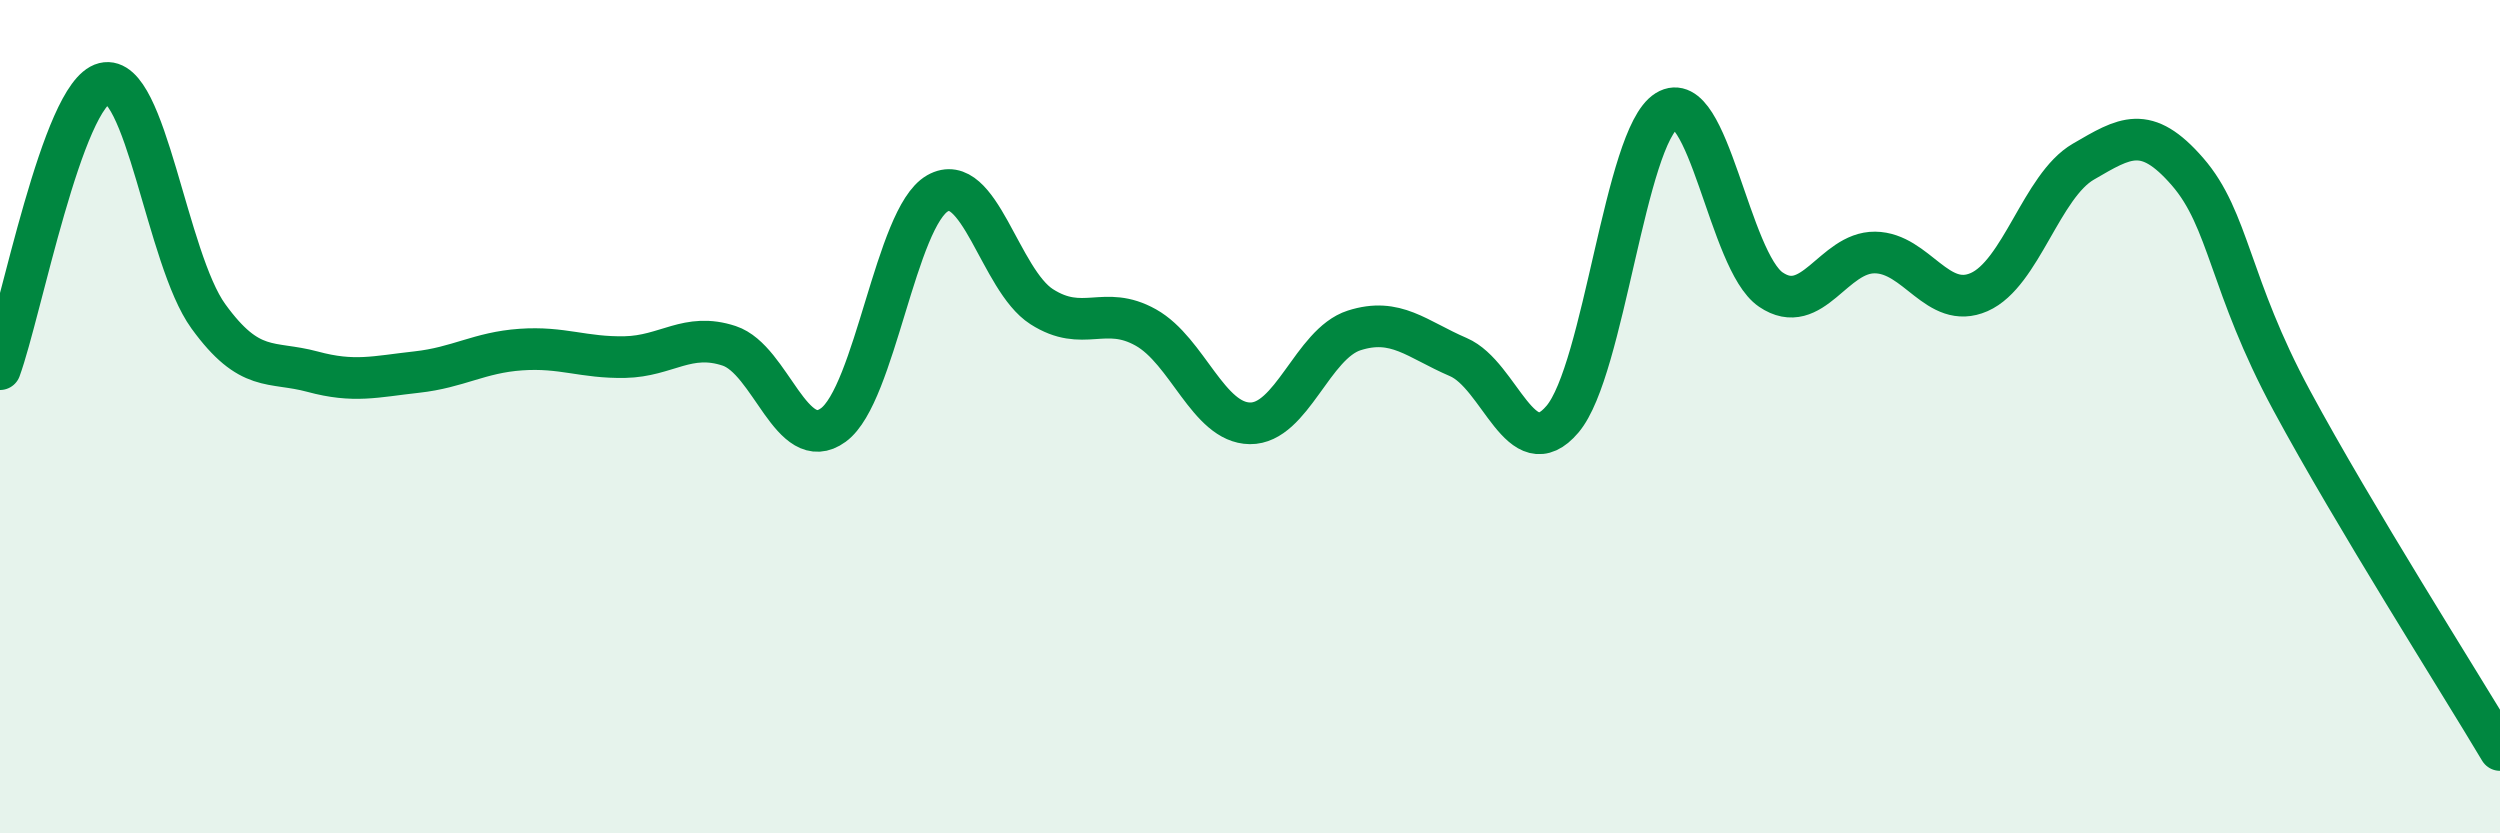
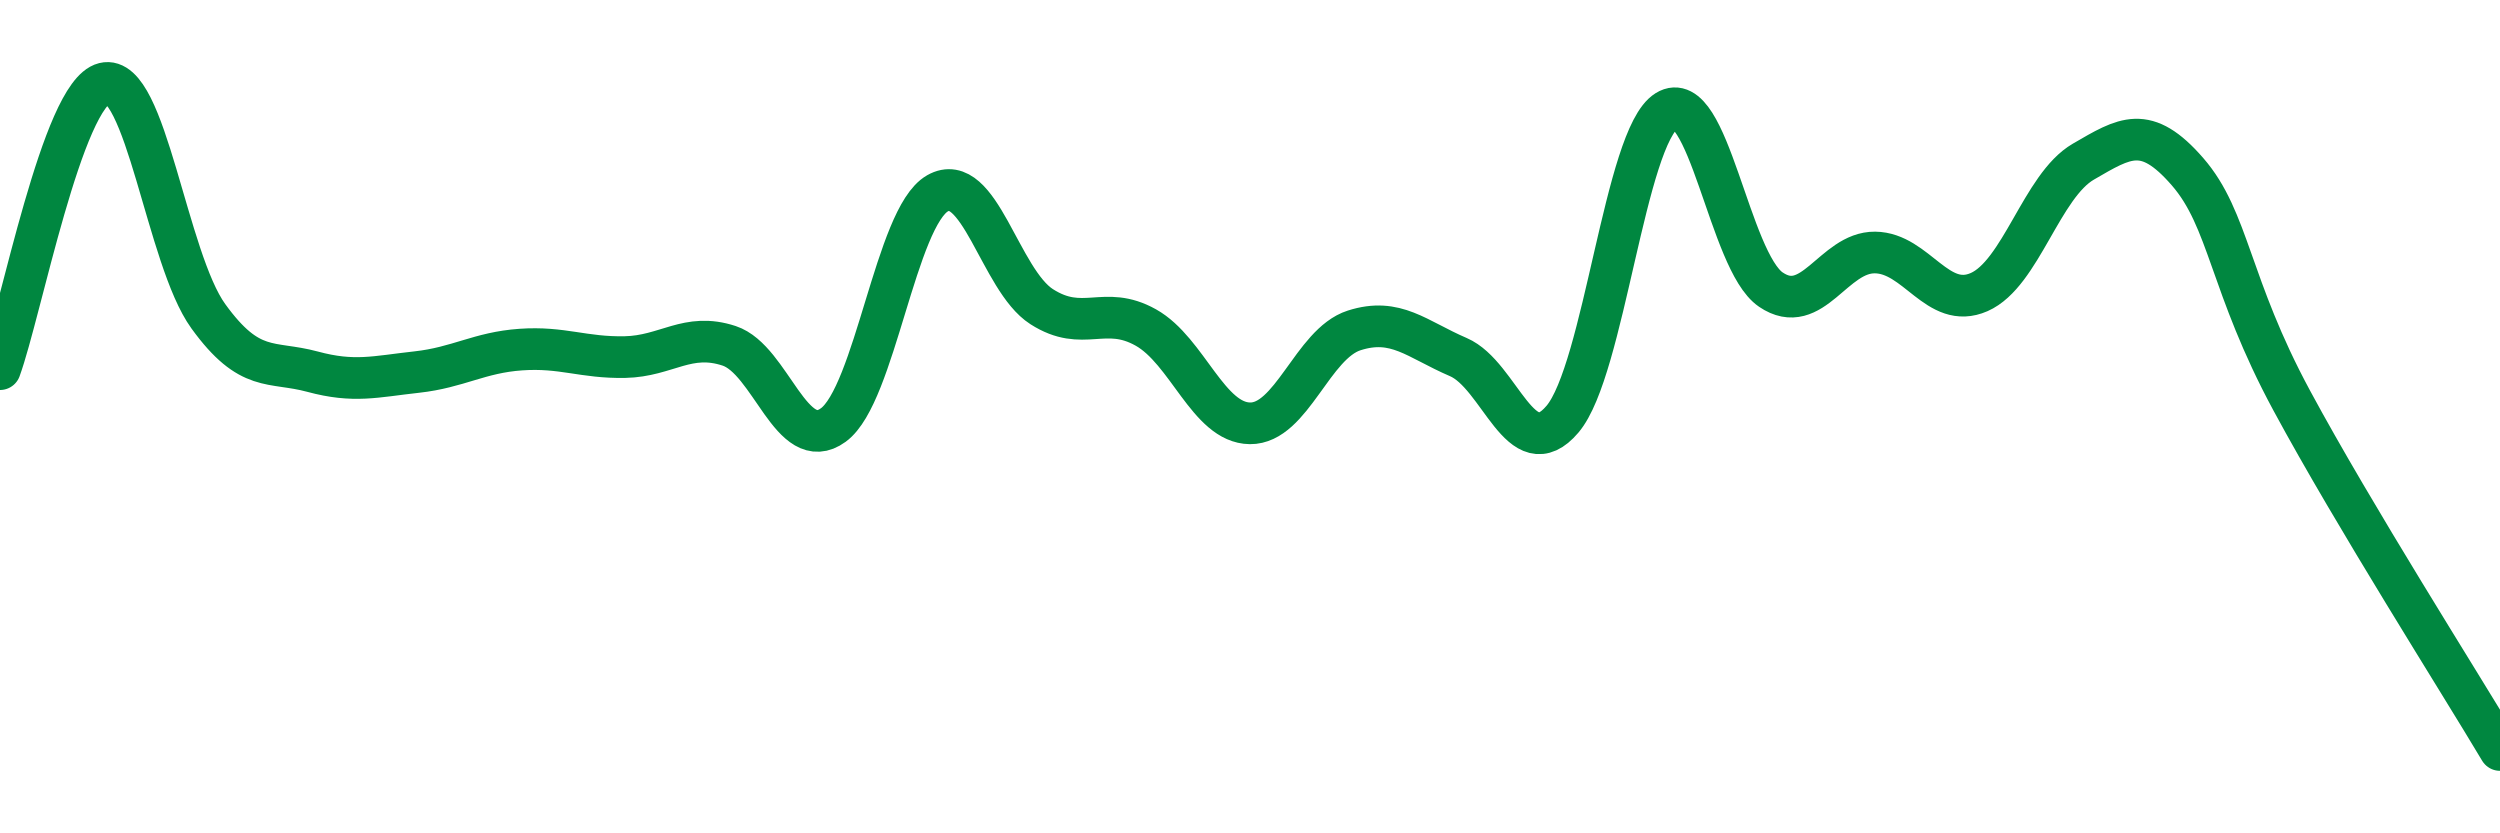
<svg xmlns="http://www.w3.org/2000/svg" width="60" height="20" viewBox="0 0 60 20">
-   <path d="M 0,8.86 C 0.5,7.49 1.5,2.25 2.5,2 C 3.5,1.75 4,6.21 5,7.59 C 6,8.97 6.5,8.65 7.5,8.92 C 8.5,9.19 9,9.04 10,8.93 C 11,8.82 11.5,8.46 12.5,8.39 C 13.5,8.32 14,8.59 15,8.57 C 16,8.55 16.5,7.97 17.5,8.3 C 18.5,8.63 19,10.93 20,10.2 C 21,9.47 21.5,5.21 22.5,4.64 C 23.5,4.07 24,6.72 25,7.36 C 26,8 26.5,7.3 27.5,7.86 C 28.5,8.42 29,10.15 30,10.16 C 31,10.17 31.5,8.25 32.5,7.93 C 33.5,7.61 34,8.14 35,8.57 C 36,9 36.5,11.24 37.5,10.06 C 38.5,8.88 39,3.28 40,2.66 C 41,2.04 41.5,6.27 42.5,6.95 C 43.5,7.63 44,6.05 45,6.06 C 46,6.07 46.5,7.45 47.5,7.01 C 48.5,6.57 49,4.46 50,3.88 C 51,3.3 51.5,2.97 52.5,4.12 C 53.5,5.27 53.5,6.83 55,9.61 C 56.5,12.39 59,16.32 60,18L60 20L0 20Z" fill="#008740" opacity="0.1" stroke-linecap="round" stroke-linejoin="round" />
  <path d="M 0,8.86 C 0.5,7.49 1.5,2.25 2.5,2 C 3.5,1.75 4,6.21 5,7.59 C 6,8.97 6.5,8.65 7.5,8.92 C 8.5,9.19 9,9.04 10,8.93 C 11,8.82 11.5,8.46 12.5,8.39 C 13.5,8.32 14,8.59 15,8.57 C 16,8.55 16.5,7.97 17.5,8.3 C 18.5,8.63 19,10.93 20,10.2 C 21,9.47 21.5,5.21 22.5,4.64 C 23.5,4.07 24,6.72 25,7.36 C 26,8 26.5,7.3 27.5,7.86 C 28.5,8.42 29,10.15 30,10.16 C 31,10.17 31.5,8.25 32.5,7.93 C 33.5,7.61 34,8.14 35,8.57 C 36,9 36.5,11.24 37.5,10.06 C 38.5,8.88 39,3.28 40,2.66 C 41,2.04 41.5,6.27 42.5,6.95 C 43.5,7.63 44,6.05 45,6.06 C 46,6.07 46.5,7.45 47.5,7.01 C 48.5,6.57 49,4.46 50,3.88 C 51,3.3 51.5,2.97 52.5,4.12 C 53.5,5.27 53.5,6.83 55,9.61 C 56.5,12.39 59,16.32 60,18" stroke="#008740" stroke-width="1" fill="none" stroke-linecap="round" stroke-linejoin="round" />
</svg>